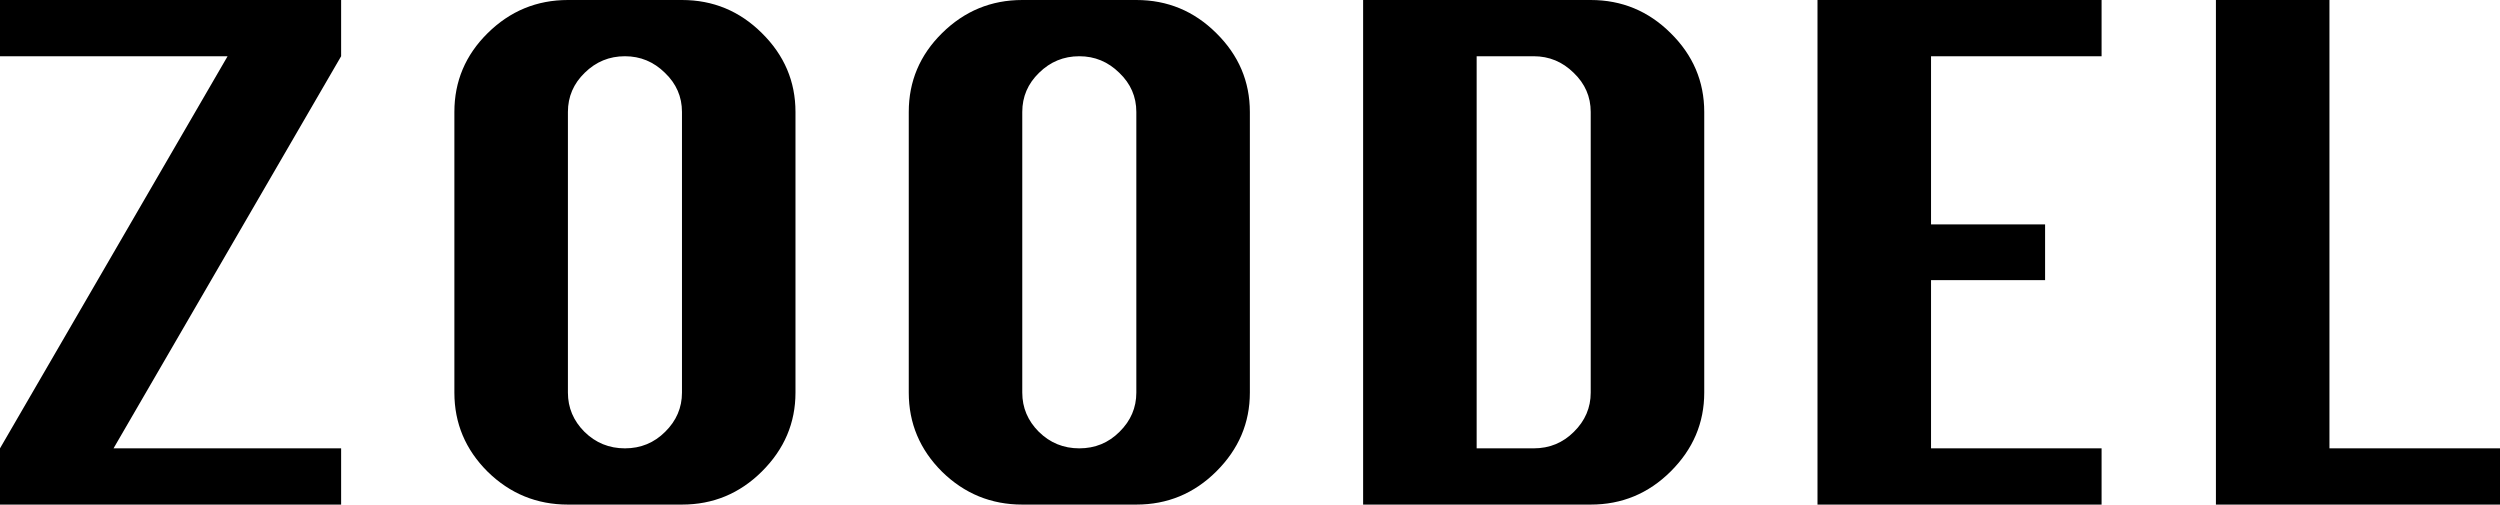
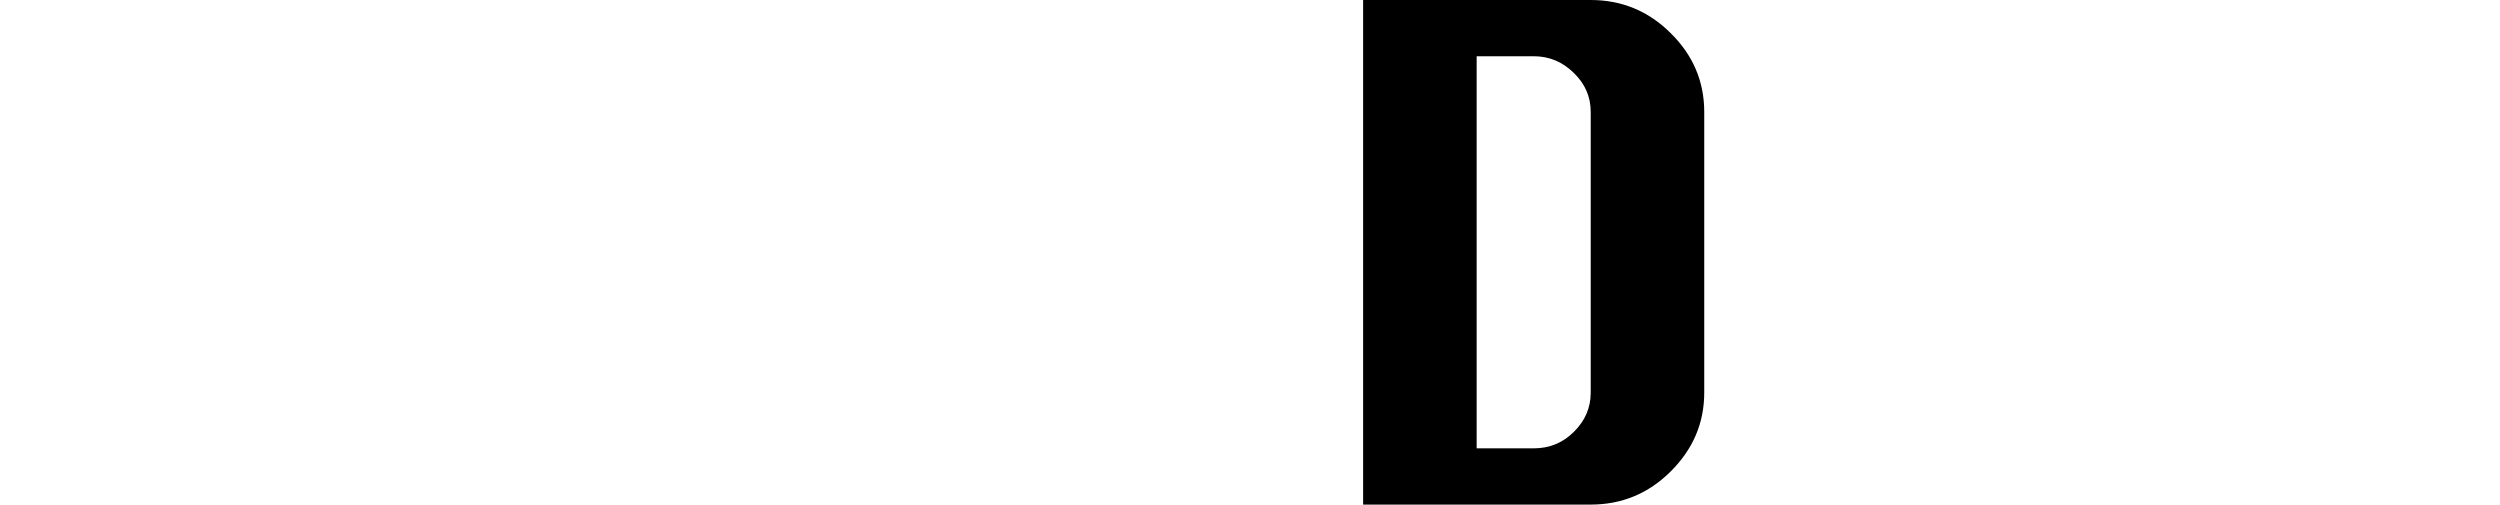
<svg xmlns="http://www.w3.org/2000/svg" fill="none" viewBox="0 0 109 22" height="22" width="109">
-   <path fill="black" d="M0 0H14.873V2.452L4.95 19.548H14.873V22H0V19.548L9.923 2.452H0V0Z" />
-   <path fill="black" d="M24.761 0H29.734C31.089 0 32.251 0.481 33.219 1.444C34.195 2.406 34.683 3.552 34.683 4.881V17.119C34.683 18.44 34.195 19.586 33.219 20.556C32.251 21.519 31.089 22 29.734 22H24.761C23.405 22 22.239 21.523 21.263 20.568C20.295 19.605 19.811 18.456 19.811 17.119V4.881C19.811 3.544 20.295 2.399 21.263 1.444C22.239 0.481 23.405 0 24.761 0ZM24.761 4.881V17.119C24.761 17.776 25.001 18.345 25.481 18.826C25.969 19.307 26.558 19.548 27.247 19.548C27.936 19.548 28.521 19.307 29.002 18.826C29.49 18.345 29.734 17.776 29.734 17.119V4.881C29.734 4.217 29.486 3.648 28.99 3.174C28.502 2.693 27.921 2.452 27.247 2.452C26.565 2.452 25.981 2.693 25.493 3.174C25.005 3.648 24.761 4.217 24.761 4.881Z" />
-   <path fill="black" d="M44.571 0H49.544C50.9 0 52.062 0.481 53.03 1.444C54.006 2.406 54.494 3.552 54.494 4.881V17.119C54.494 18.44 54.006 19.586 53.03 20.556C52.062 21.519 50.9 22 49.544 22H44.571C43.216 22 42.05 21.523 41.074 20.568C40.106 19.605 39.622 18.456 39.622 17.119V4.881C39.622 3.544 40.106 2.399 41.074 1.444C42.05 0.481 43.216 0 44.571 0ZM44.571 4.881V17.119C44.571 17.776 44.812 18.345 45.292 18.826C45.78 19.307 46.368 19.548 47.058 19.548C47.747 19.548 48.332 19.307 48.812 18.826C49.3 18.345 49.544 17.776 49.544 17.119V4.881C49.544 4.217 49.297 3.648 48.801 3.174C48.313 2.693 47.732 2.452 47.058 2.452C46.376 2.452 45.791 2.693 45.303 3.174C44.815 3.648 44.571 4.217 44.571 4.881Z" />
  <path fill="black" d="M59.432 22V0H69.355C70.711 0 71.873 0.481 72.841 1.444C73.817 2.406 74.305 3.552 74.305 4.881V17.119C74.305 18.44 73.817 19.586 72.841 20.556C71.873 21.519 70.711 22 69.355 22H59.432ZM64.382 19.548H66.869C67.558 19.548 68.143 19.307 68.623 18.826C69.111 18.345 69.355 17.776 69.355 17.119V4.881C69.355 4.217 69.107 3.648 68.612 3.174C68.124 2.693 67.543 2.452 66.869 2.452H64.382V19.548Z" />
-   <path fill="black" d="M79.243 22V0H91.629V2.452H84.193V9.785H89.166V12.215H84.193V19.548H91.629V22H79.243Z" />
-   <path fill="black" d="M96.614 22V0H101.564V19.548H109V22H96.614Z" />
</svg>